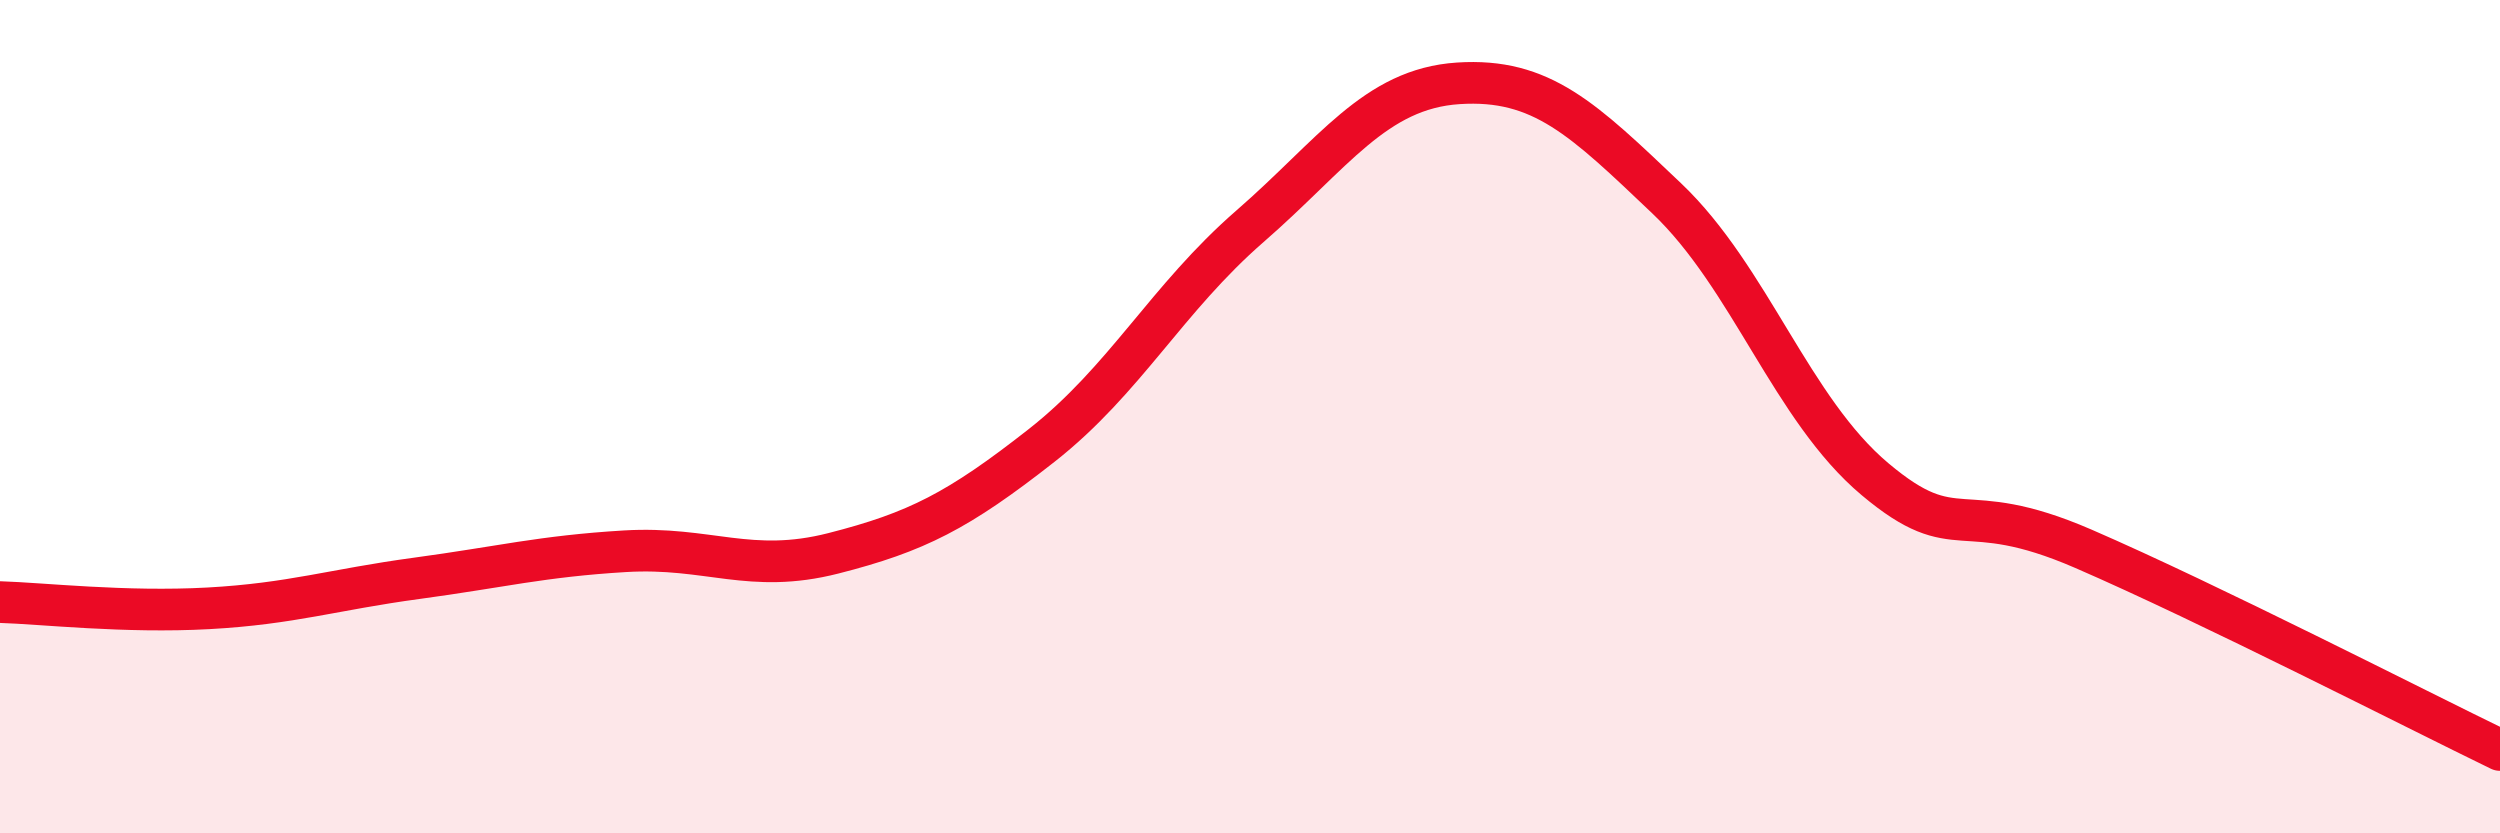
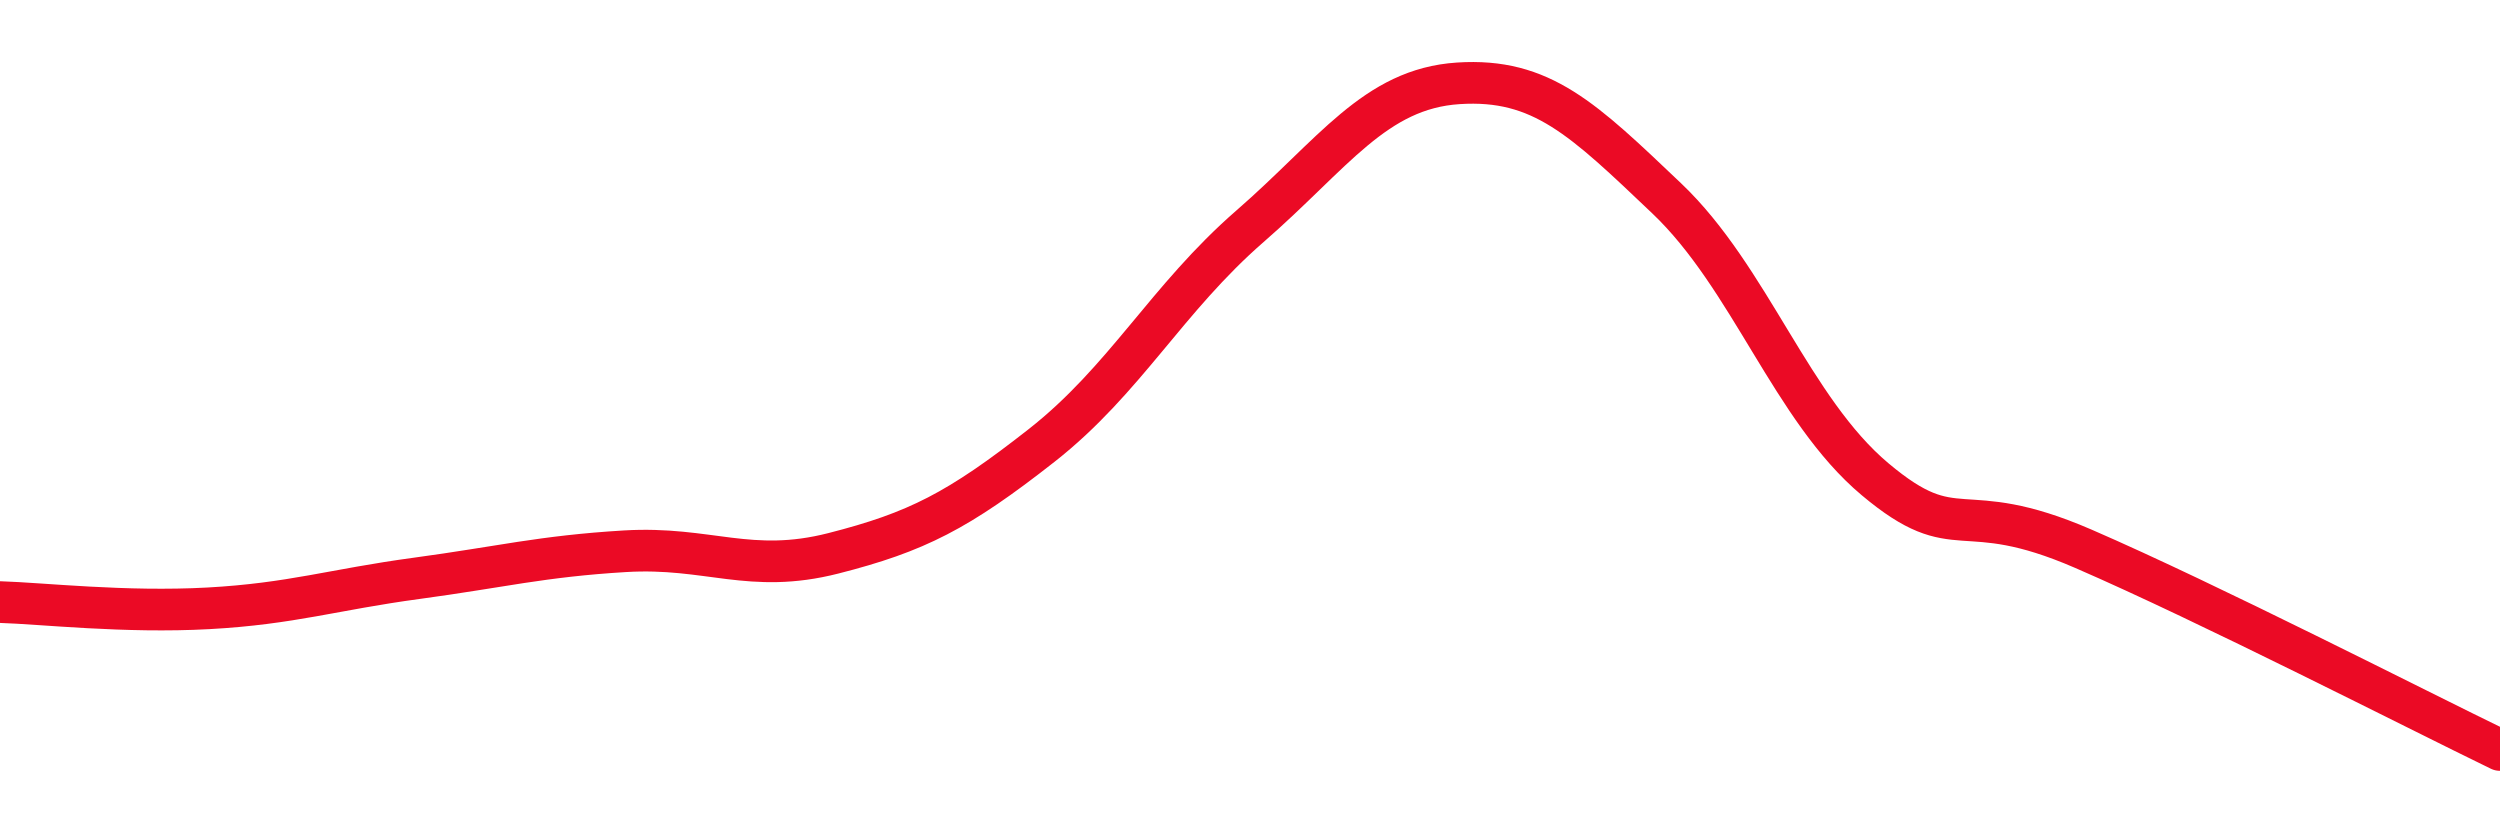
<svg xmlns="http://www.w3.org/2000/svg" width="60" height="20" viewBox="0 0 60 20">
-   <path d="M 0,14.45 C 1,14.48 3,14.71 5,14.6 C 7,14.49 8,14.15 10,13.88 C 12,13.61 13,13.35 15,13.23 C 17,13.11 18,13.79 20,13.28 C 22,12.77 23,12.26 25,10.69 C 27,9.12 28,7.17 30,5.43 C 32,3.69 33,2.13 35,2 C 37,1.87 38,2.86 40,4.76 C 42,6.66 43,9.82 45,11.5 C 47,13.18 47,11.87 50,13.17 C 53,14.47 58,17.03 60,18L60 20L0 20Z" fill="#EB0A25" opacity="0.1" stroke-linecap="round" stroke-linejoin="round" />
  <path d="M 0,14.45 C 1,14.48 3,14.71 5,14.6 C 7,14.49 8,14.15 10,13.88 C 12,13.61 13,13.35 15,13.23 C 17,13.11 18,13.79 20,13.28 C 22,12.77 23,12.26 25,10.69 C 27,9.12 28,7.17 30,5.43 C 32,3.69 33,2.13 35,2 C 37,1.87 38,2.86 40,4.76 C 42,6.66 43,9.82 45,11.5 C 47,13.18 47,11.87 50,13.17 C 53,14.47 58,17.03 60,18" stroke="#EB0A25" stroke-width="1" fill="none" stroke-linecap="round" stroke-linejoin="round" />
</svg>